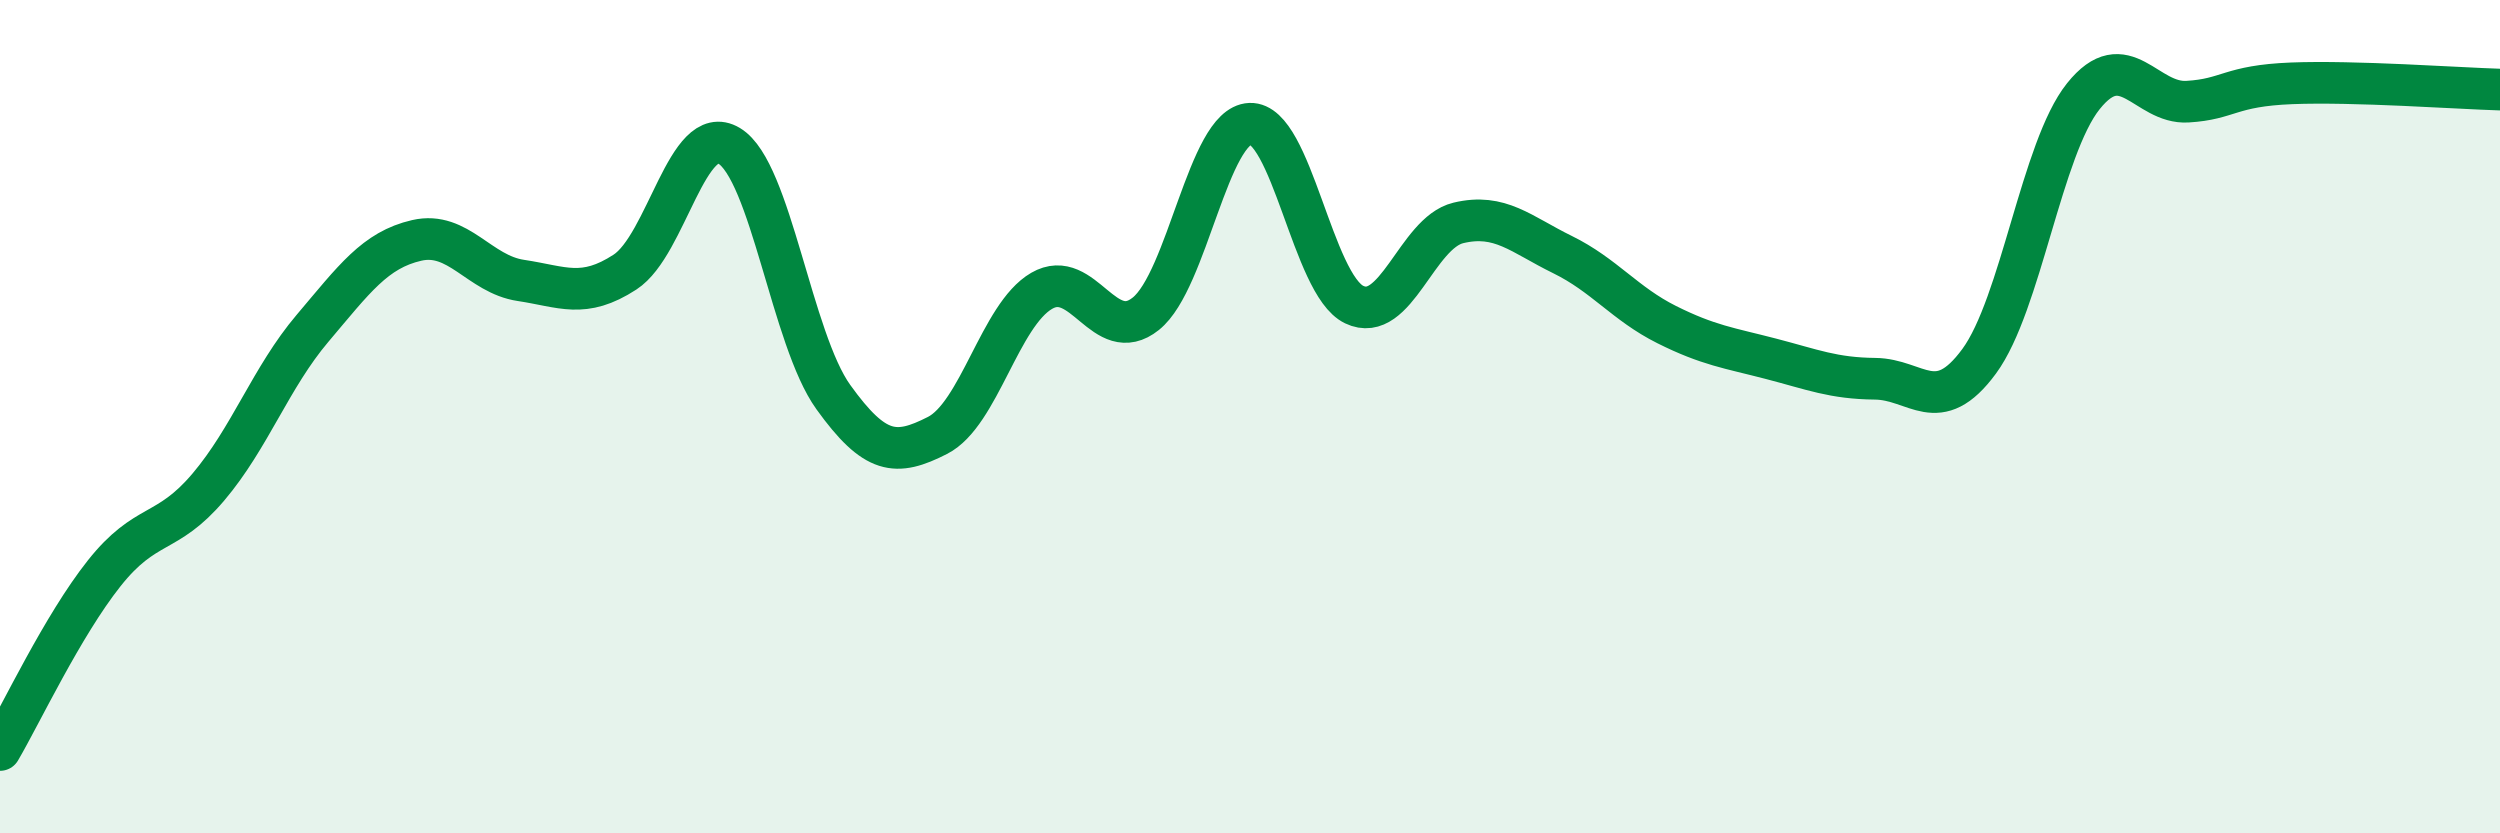
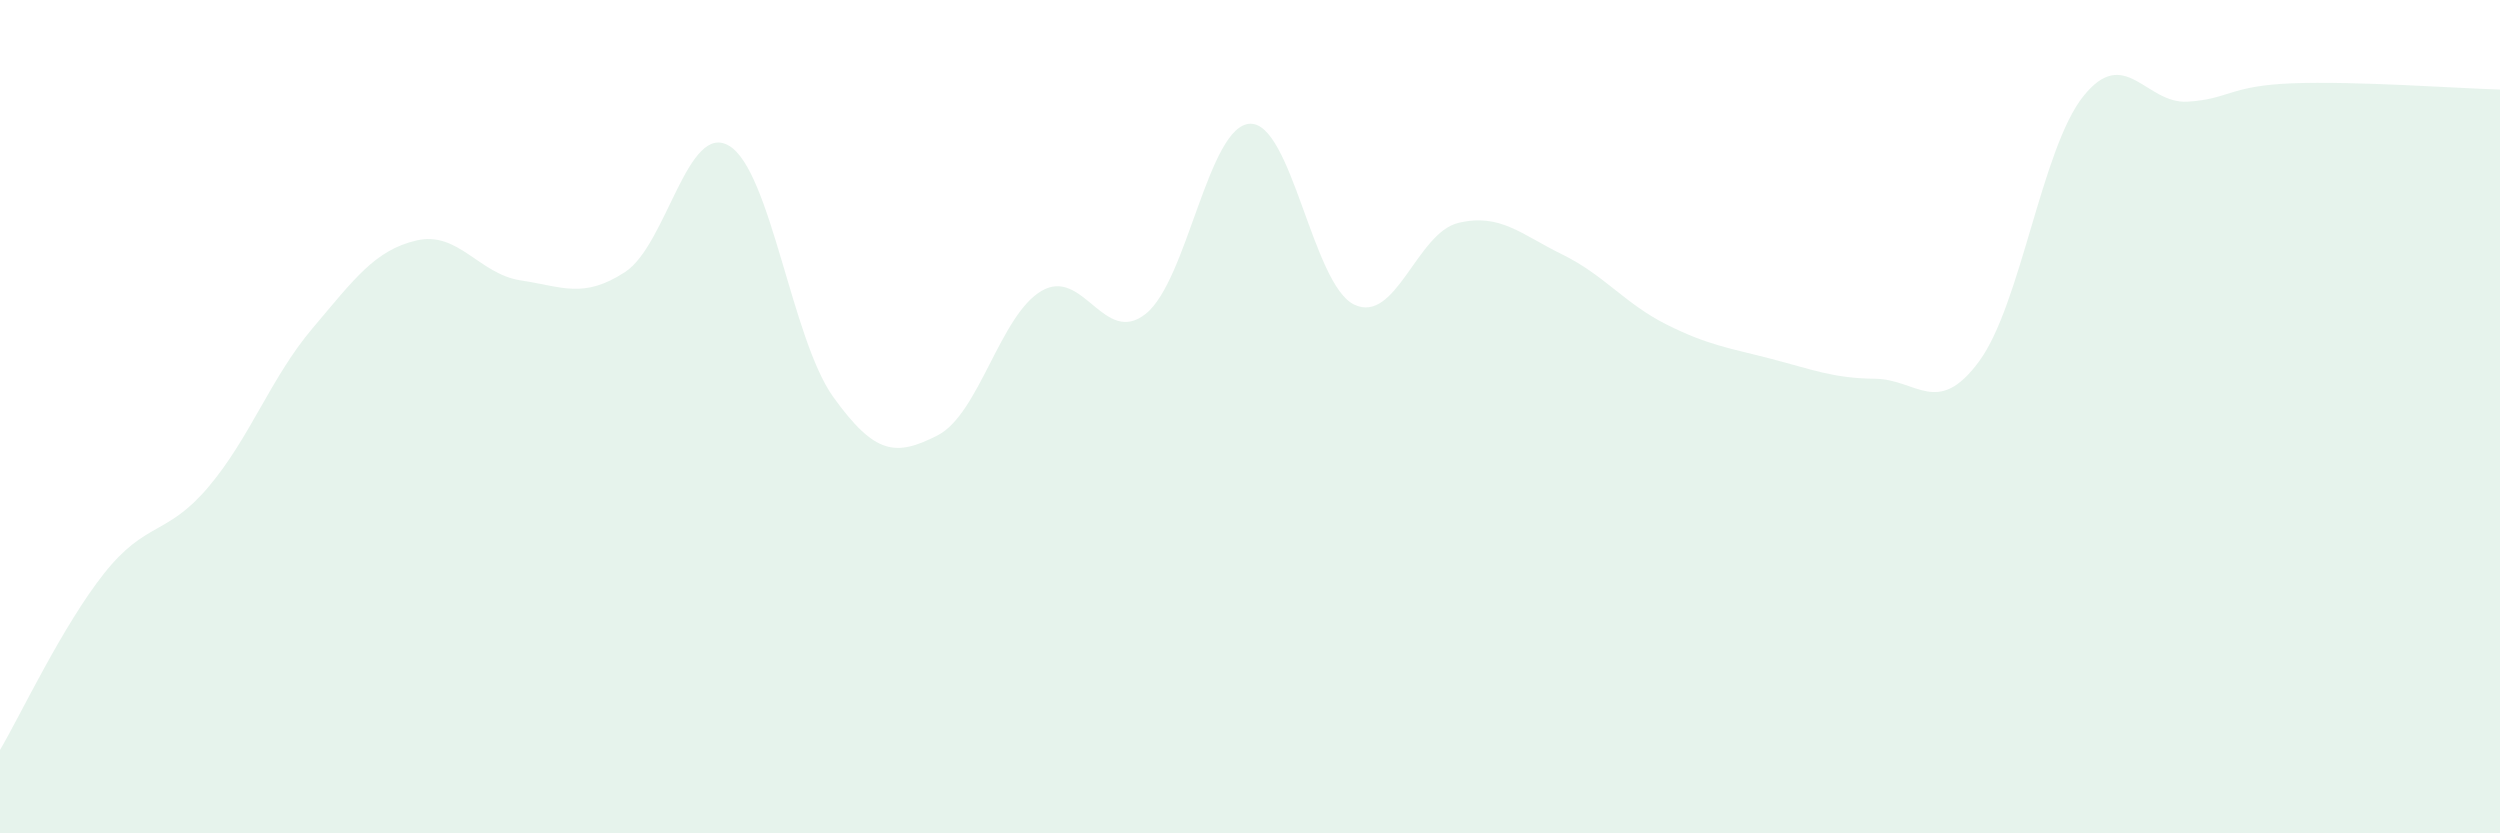
<svg xmlns="http://www.w3.org/2000/svg" width="60" height="20" viewBox="0 0 60 20">
  <path d="M 0,18 C 0.5,17.15 1.5,15.02 2.5,13.76 C 3.5,12.5 4,12.87 5,11.69 C 6,10.51 6.5,9.06 7.5,7.88 C 8.5,6.7 9,6 10,5.77 C 11,5.54 11.5,6.58 12.5,6.73 C 13.5,6.88 14,7.18 15,6.53 C 16,5.88 16.5,2.9 17.5,3.5 C 18.5,4.1 19,8.14 20,9.53 C 21,10.92 21.5,10.96 22.5,10.45 C 23.5,9.94 24,7.56 25,6.98 C 26,6.4 26.5,8.33 27.5,7.53 C 28.5,6.73 29,3.01 30,2.97 C 31,2.93 31.5,6.83 32.5,7.31 C 33.5,7.79 34,5.59 35,5.35 C 36,5.11 36.5,5.62 37.5,6.11 C 38.5,6.6 39,7.29 40,7.79 C 41,8.29 41.5,8.35 42.5,8.61 C 43.5,8.87 44,9.08 45,9.09 C 46,9.1 46.5,10.03 47.5,8.67 C 48.5,7.31 49,3.56 50,2.31 C 51,1.06 51.5,2.5 52.5,2.44 C 53.5,2.38 53.5,2.06 55,2 C 56.5,1.94 59,2.12 60,2.15L60 20L0 20Z" fill="#008740" opacity="0.1" stroke-linecap="round" stroke-linejoin="round" />
-   <path d="M 0,18 C 0.5,17.15 1.5,15.02 2.5,13.76 C 3.5,12.5 4,12.87 5,11.69 C 6,10.51 6.5,9.06 7.5,7.88 C 8.5,6.7 9,6 10,5.77 C 11,5.54 11.5,6.58 12.5,6.73 C 13.5,6.88 14,7.18 15,6.53 C 16,5.88 16.5,2.9 17.5,3.5 C 18.5,4.1 19,8.14 20,9.53 C 21,10.92 21.5,10.96 22.5,10.45 C 23.5,9.94 24,7.56 25,6.98 C 26,6.4 26.5,8.33 27.5,7.53 C 28.5,6.73 29,3.01 30,2.97 C 31,2.93 31.5,6.83 32.5,7.31 C 33.5,7.79 34,5.59 35,5.35 C 36,5.11 36.5,5.62 37.5,6.11 C 38.5,6.6 39,7.29 40,7.79 C 41,8.29 41.5,8.35 42.5,8.61 C 43.5,8.87 44,9.08 45,9.09 C 46,9.1 46.5,10.03 47.5,8.67 C 48.5,7.31 49,3.56 50,2.31 C 51,1.06 51.5,2.5 52.5,2.44 C 53.5,2.38 53.5,2.06 55,2 C 56.5,1.94 59,2.12 60,2.15" stroke="#008740" stroke-width="1" fill="none" stroke-linecap="round" stroke-linejoin="round" />
</svg>